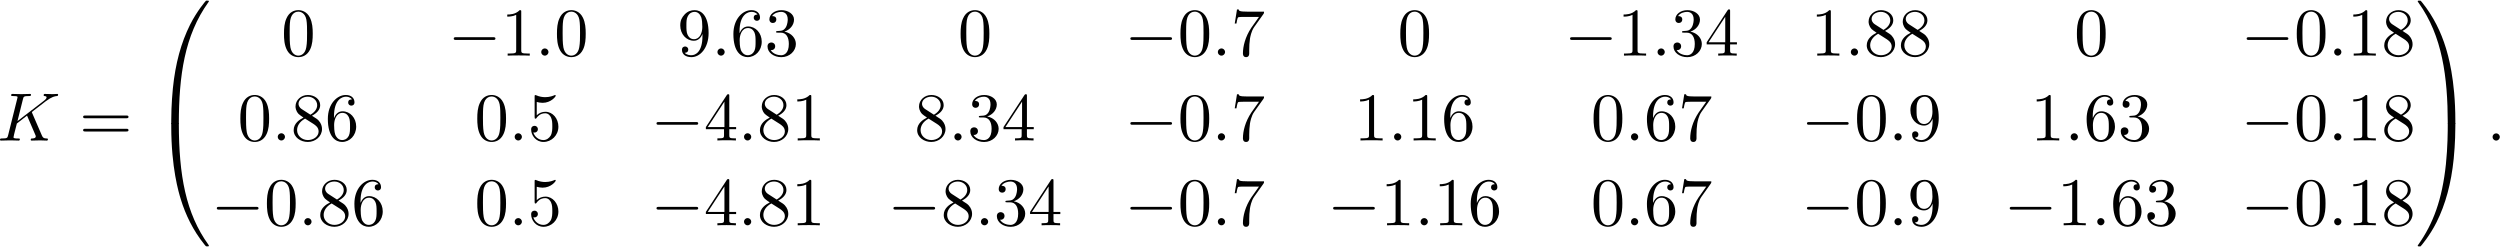
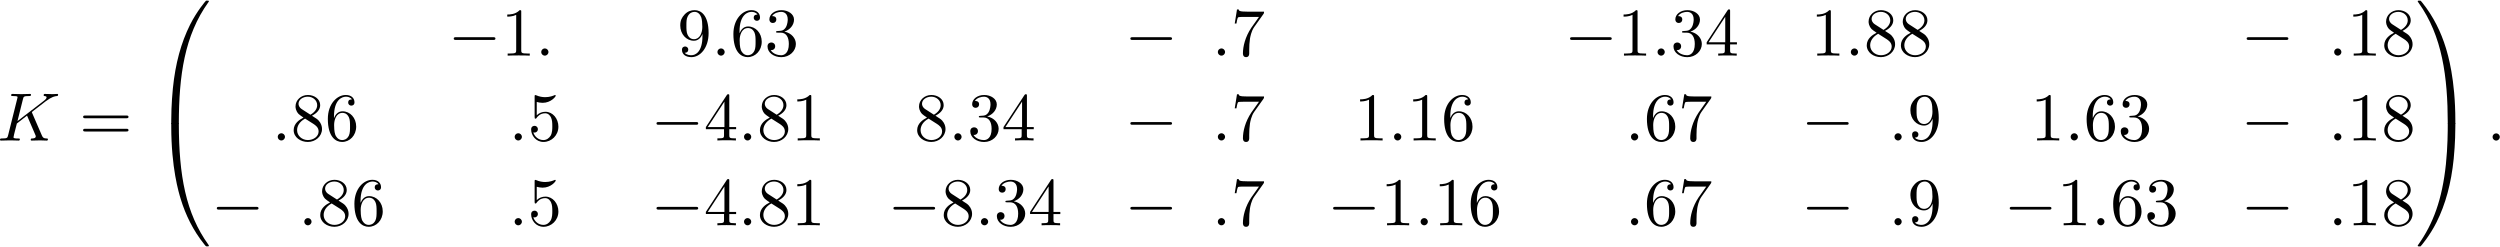
<svg xmlns="http://www.w3.org/2000/svg" xmlns:xlink="http://www.w3.org/1999/xlink" width="668" height="66" viewBox="1872.434 1483.813 399.303 39.452">
  <defs>
    <path id="g1-0" d="m7.189-2.509c.185 0 .382 0 .382-.218s-.196-.218-.382-.218h-5.902c-.185 0-.382 0-.382 .218s.196 .218 .382 .218h5.902z" />
    <path id="g0-48" d="m4.08 19.309c.24 0 .305 0 .305-.153c.022-7.647 .905-13.996 4.724-19.331c.076-.098 .076-.12 .076-.142c0-.109-.076-.109-.251-.109s-.196 0-.218 .022c-.044 .033-1.429 1.625-2.531 3.818c-1.44 2.88-2.345 6.185-2.749 10.156c-.033 .338-.262 2.607-.262 5.193v.425c.011 .12 .076 .12 .305 .12h.6z" />
    <path id="g0-49" d="m6.36 18.764c0-6.665-1.189-10.571-1.527-11.673c-.742-2.422-1.953-4.975-3.775-7.222c-.164-.196-.207-.251-.251-.273c-.022-.011-.033-.022-.207-.022c-.164 0-.251 0-.251 .109c0 .022 0 .044 .142 .24c3.796 5.302 4.647 11.847 4.658 19.233c0 .153 .065 .153 .305 .153h.6c.229 0 .295 0 .305-.12v-.425z" />
    <path id="g0-64" d="m3.48-.545c-.229 0-.295 0-.305 .12v.425c0 6.665 1.189 10.571 1.527 11.673c.742 2.422 1.953 4.975 3.775 7.222c.164 .196 .207 .251 .251 .273c.022 .011 .033 .022 .207 .022s.251 0 .251-.109c0-.022 0-.044-.065-.142c-3.633-5.04-4.724-11.105-4.735-19.331c0-.153-.065-.153-.305-.153h-.6z" />
    <path id="g0-65" d="m6.36-.425c-.011-.12-.076-.12-.305-.12h-.6c-.24 0-.305 0-.305 .153c0 1.124-.011 3.72-.295 6.436c-.589 5.64-2.04 9.545-4.429 12.895c-.076 .098-.076 .12-.076 .142c0 .109 .087 .109 .251 .109c.175 0 .196 0 .218-.022c.044-.033 1.429-1.625 2.531-3.818c1.44-2.88 2.345-6.185 2.749-10.156c.033-.338 .262-2.607 .262-5.193v-.425z" />
-     <path id="g3-48" d="m5.018-3.491c0-.873-.055-1.745-.436-2.553c-.502-1.047-1.396-1.222-1.855-1.222c-.655 0-1.451 .284-1.898 1.298c-.349 .753-.404 1.604-.404 2.476c0 .818 .044 1.8 .491 2.629c.469 .884 1.265 1.102 1.8 1.102c.589 0 1.418-.229 1.898-1.265c.349-.753 .404-1.604 .404-2.465zm-2.302 3.491c-.425 0-1.069-.273-1.265-1.32c-.12-.655-.12-1.658-.12-2.302c0-.698 0-1.418 .087-2.007c.207-1.298 1.025-1.396 1.298-1.396c.36 0 1.08 .196 1.287 1.276c.109 .611 .109 1.44 .109 2.127c0 .818 0 1.56-.12 2.258c-.164 1.036-.785 1.364-1.276 1.364z" />
    <path id="g3-49" d="m3.207-6.982c0-.262 0-.284-.251-.284c-.676 .698-1.636 .698-1.985 .698v.338c.218 0 .862 0 1.429-.284v5.651c0 .393-.033 .524-1.015 .524h-.349v.338c.382-.033 1.331-.033 1.767-.033s1.385 0 1.767 .033v-.338h-.349c-.982 0-1.015-.12-1.015-.524v-6.12z" />
    <path id="g3-51" d="m3.164-3.84c.895-.295 1.527-1.058 1.527-1.92c0-.895-.96-1.505-2.007-1.505c-1.102 0-1.931 .655-1.931 1.484c0 .36 .24 .567 .556 .567c.338 0 .556-.24 .556-.556c0-.545-.513-.545-.676-.545c.338-.535 1.058-.676 1.451-.676c.447 0 1.047 .24 1.047 1.222c0 .131-.022 .764-.305 1.244c-.327 .524-.698 .556-.971 .567c-.087 .011-.349 .033-.425 .033c-.087 .011-.164 .022-.164 .131c0 .12 .076 .12 .262 .12h.48c.895 0 1.298 .742 1.298 1.811c0 1.484-.753 1.8-1.233 1.8c-.469 0-1.287-.185-1.669-.829c.382 .055 .72-.185 .72-.6c0-.393-.295-.611-.611-.611c-.262 0-.611 .153-.611 .633c0 .993 1.015 1.713 2.204 1.713c1.331 0 2.324-.993 2.324-2.105c0-.895-.687-1.745-1.822-1.975z" />
    <path id="g3-52" d="m3.207-1.8v.949c0 .393-.022 .513-.829 .513h-.229v.338c.447-.033 1.015-.033 1.473-.033s1.036 0 1.484 .033v-.338h-.229c-.807 0-.829-.12-.829-.513v-.949h1.091v-.338h-1.091v-4.964c0-.218 0-.284-.175-.284c-.098 0-.131 0-.218 .131l-3.349 5.116v.338h2.902zm.065-.338h-2.662l2.662-4.069v4.069z" />
    <path id="g3-53" d="m4.898-2.193c0-1.298-.895-2.389-2.073-2.389c-.524 0-.993 .175-1.385 .556v-2.127c.218 .065 .578 .142 .927 .142c1.342 0 2.105-.993 2.105-1.135c0-.065-.033-.12-.109-.12c-.011 0-.033 0-.087 .033c-.218 .098-.753 .316-1.484 .316c-.436 0-.938-.076-1.451-.305c-.087-.033-.109-.033-.131-.033c-.109 0-.109 .087-.109 .262v3.229c0 .196 0 .284 .153 .284c.076 0 .098-.033 .142-.098c.12-.175 .524-.764 1.407-.764c.567 0 .84 .502 .927 .698c.175 .404 .196 .829 .196 1.375c0 .382 0 1.036-.262 1.495c-.262 .425-.665 .709-1.167 .709c-.796 0-1.418-.578-1.604-1.222c.033 .011 .065 .022 .185 .022c.36 0 .545-.273 .545-.535s-.185-.535-.545-.535c-.153 0-.535 .076-.535 .578c0 .938 .753 1.996 1.975 1.996c1.265 0 2.378-1.047 2.378-2.433z" />
    <path id="g3-54" d="m1.44-3.578v-.262c0-2.76 1.353-3.153 1.909-3.153c.262 0 .72 .065 .96 .436c-.164 0-.6 0-.6 .491c0 .338 .262 .502 .502 .502c.175 0 .502-.098 .502-.524c0-.655-.48-1.178-1.385-1.178c-1.396 0-2.869 1.407-2.869 3.818c0 2.913 1.265 3.687 2.28 3.687c1.211 0 2.247-1.025 2.247-2.465c0-1.385-.971-2.433-2.182-2.433c-.742 0-1.145 .556-1.364 1.08zm1.298 3.513c-.687 0-1.015-.655-1.08-.818c-.196-.513-.196-1.385-.196-1.582c0-.851 .349-1.942 1.331-1.942c.175 0 .676 0 1.015 .676c.196 .404 .196 .96 .196 1.495c0 .524 0 1.069-.185 1.462c-.327 .655-.829 .709-1.08 .709z" />
    <path id="g3-55" d="m5.193-6.644c.098-.131 .098-.153 .098-.382h-2.651c-1.331 0-1.353-.142-1.396-.349h-.273l-.36 2.247h.273c.033-.175 .131-.862 .273-.993c.076-.065 .927-.065 1.069-.065h2.258c-.12 .175-.982 1.364-1.222 1.724c-.982 1.473-1.342 2.989-1.342 4.102c0 .109 0 .6 .502 .6s.502-.491 .502-.6v-.556c0-.6 .033-1.2 .12-1.789c.044-.251 .196-1.189 .676-1.865l1.473-2.073z" />
    <path id="g3-56" d="m1.778-4.985c-.502-.327-.545-.698-.545-.884c0-.665 .709-1.124 1.484-1.124c.796 0 1.495 .567 1.495 1.353c0 .622-.425 1.145-1.08 1.527l-1.353-.873zm1.593 1.036c.785-.404 1.32-.971 1.32-1.691c0-1.004-.971-1.625-1.964-1.625c-1.091 0-1.975 .807-1.975 1.822c0 .196 .022 .687 .48 1.2c.12 .131 .524 .404 .796 .589c-.633 .316-1.571 .927-1.571 2.007c0 1.156 1.113 1.887 2.258 1.887c1.233 0 2.269-.905 2.269-2.073c0-.393-.12-.884-.535-1.342c-.207-.229-.382-.338-1.08-.775zm-1.091 .458l1.342 .851c.305 .207 .818 .535 .818 1.2c0 .807-.818 1.375-1.713 1.375c-.938 0-1.724-.676-1.724-1.582c0-.633 .349-1.331 1.276-1.844z" />
    <path id="g3-57" d="m4.004-3.469v.349c0 2.553-1.135 3.055-1.767 3.055c-.185 0-.775-.022-1.069-.393c.48 0 .567-.316 .567-.502c0-.338-.262-.502-.502-.502c-.175 0-.502 .098-.502 .524c0 .731 .589 1.178 1.516 1.178c1.407 0 2.738-1.484 2.738-3.829c0-2.935-1.255-3.676-2.225-3.676c-.6 0-1.135 .196-1.604 .687c-.447 .491-.698 .949-.698 1.767c0 1.364 .96 2.433 2.182 2.433c.665 0 1.113-.458 1.364-1.091zm-1.353 .84c-.175 0-.676 0-1.015-.687c-.196-.404-.196-.949-.196-1.484c0-.589 0-1.102 .229-1.505c.295-.545 .709-.687 1.091-.687c.502 0 .862 .371 1.047 .862c.131 .349 .175 1.036 .175 1.538c0 .905-.371 1.964-1.331 1.964z" />
    <path id="g3-61" d="m7.495-3.567c.164 0 .371 0 .371-.218s-.207-.218-.36-.218h-6.535c-.153 0-.36 0-.36 .218s.207 .218 .371 .218h6.513zm.011 2.116c.153 0 .36 0 .36-.218s-.207-.218-.371-.218h-6.513c-.164 0-.371 0-.371 .218s.207 .218 .36 .218h6.535z" />
    <path id="g2-58" d="m2.095-.578c0-.316-.262-.578-.578-.578s-.578 .262-.578 .578s.262 .578 .578 .578s.578-.262 .578-.578z" />
    <path id="g2-75" d="m5.553-4.407c-.011-.033-.055-.12-.055-.153c0-.011 .196-.164 .316-.251l1.909-1.473c1.025-.753 1.451-.796 1.778-.829c.087-.011 .196-.022 .196-.218c0-.044-.033-.12-.12-.12c-.24 0-.513 .033-.775 .033c-.393 0-.818-.033-1.211-.033c-.076 0-.207 0-.207 .218c0 .076 .055 .109 .131 .12c.24 .022 .338 .076 .338 .229c0 .196-.327 .447-.393 .502l-4.255 3.273l.873-3.502c.098-.393 .12-.502 .916-.502c.273 0 .371 0 .371-.218c0-.098-.087-.12-.153-.12c-.305 0-1.091 .033-1.396 .033c-.316 0-1.091-.033-1.407-.033c-.076 0-.218 0-.218 .207c0 .131 .098 .131 .316 .131c.142 0 .338 .011 .469 .022c.175 .022 .24 .055 .24 .175c0 .044-.011 .076-.044 .207l-1.462 5.858c-.109 .425-.131 .513-.993 .513c-.185 0-.305 0-.305 .207c0 .131 .131 .131 .164 .131c.305 0 1.08-.033 1.385-.033c.229 0 .469 .011 .698 .011c.24 0 .48 .022 .709 .022c.076 0 .218 0 .218-.218c0-.12-.098-.12-.305-.12c-.404 0-.709 0-.709-.196c0-.076 .065-.316 .098-.48c.153-.567 .295-1.145 .436-1.713l1.625-1.265l1.265 2.935c.131 .295 .131 .316 .131 .382c0 .327-.469 .338-.567 .338c-.12 0-.24 0-.24 .218c0 .12 .131 .12 .153 .12c.436 0 .895-.033 1.331-.033c.24 0 .829 .033 1.069 .033c.055 0 .196 0 .196-.218c0-.12-.12-.12-.218-.12c-.447-.011-.589-.109-.753-.491l-1.549-3.578z" />
  </defs>
  <g id="page1">
    <use x="1872.02" y="1506.267" xlink:href="#g2-75" />
    <use x="1885.095" y="1506.267" xlink:href="#g3-61" />
    <use x="1896.611" y="1484.339" xlink:href="#g0-48" />
    <use x="1896.611" y="1503.976" xlink:href="#g0-64" />
    <use x="1917.368" y="1492.7" xlink:href="#g3-48" />
    <use x="1943.998" y="1492.7" xlink:href="#g1-0" />
    <use x="1952.482" y="1492.7" xlink:href="#g3-49" />
    <use x="1957.937" y="1492.7" xlink:href="#g2-58" />
    <use x="1960.967" y="1492.7" xlink:href="#g3-48" />
    <use x="1980.627" y="1492.7" xlink:href="#g3-57" />
    <use x="1986.081" y="1492.7" xlink:href="#g2-58" />
    <use x="1989.112" y="1492.7" xlink:href="#g3-54" />
    <use x="1994.566" y="1492.7" xlink:href="#g3-51" />
    <use x="2025.438" y="1492.7" xlink:href="#g3-48" />
    <use x="2052.067" y="1492.7" xlink:href="#g1-0" />
    <use x="2060.552" y="1492.7" xlink:href="#g3-48" />
    <use x="2066.007" y="1492.7" xlink:href="#g2-58" />
    <use x="2069.037" y="1492.7" xlink:href="#g3-55" />
    <use x="2095.667" y="1492.7" xlink:href="#g3-48" />
    <use x="2122.296" y="1492.7" xlink:href="#g1-0" />
    <use x="2130.781" y="1492.7" xlink:href="#g3-49" />
    <use x="2136.235" y="1492.7" xlink:href="#g2-58" />
    <use x="2139.266" y="1492.7" xlink:href="#g3-51" />
    <use x="2144.72" y="1492.7" xlink:href="#g3-52" />
    <use x="2161.652" y="1492.7" xlink:href="#g3-49" />
    <use x="2167.107" y="1492.7" xlink:href="#g2-58" />
    <use x="2170.137" y="1492.7" xlink:href="#g3-56" />
    <use x="2175.592" y="1492.7" xlink:href="#g3-56" />
    <use x="2203.736" y="1492.7" xlink:href="#g3-48" />
    <use x="2230.366" y="1492.7" xlink:href="#g1-0" />
    <use x="2238.851" y="1492.7" xlink:href="#g3-48" />
    <use x="2244.305" y="1492.7" xlink:href="#g2-58" />
    <use x="2247.335" y="1492.7" xlink:href="#g3-49" />
    <use x="2252.79" y="1492.7" xlink:href="#g3-56" />
    <use x="1910.399" y="1506.249" xlink:href="#g3-48" />
    <use x="1915.853" y="1506.249" xlink:href="#g2-58" />
    <use x="1918.883" y="1506.249" xlink:href="#g3-56" />
    <use x="1924.338" y="1506.249" xlink:href="#g3-54" />
    <use x="1948.24" y="1506.249" xlink:href="#g3-48" />
    <use x="1953.695" y="1506.249" xlink:href="#g2-58" />
    <use x="1956.725" y="1506.249" xlink:href="#g3-53" />
    <use x="1976.384" y="1506.249" xlink:href="#g1-0" />
    <use x="1984.869" y="1506.249" xlink:href="#g3-52" />
    <use x="1990.324" y="1506.249" xlink:href="#g2-58" />
    <use x="1993.354" y="1506.249" xlink:href="#g3-56" />
    <use x="1998.809" y="1506.249" xlink:href="#g3-49" />
    <use x="2018.468" y="1506.249" xlink:href="#g3-56" />
    <use x="2023.923" y="1506.249" xlink:href="#g2-58" />
    <use x="2026.953" y="1506.249" xlink:href="#g3-51" />
    <use x="2032.408" y="1506.249" xlink:href="#g3-52" />
    <use x="2052.067" y="1506.249" xlink:href="#g1-0" />
    <use x="2060.552" y="1506.249" xlink:href="#g3-48" />
    <use x="2066.007" y="1506.249" xlink:href="#g2-58" />
    <use x="2069.037" y="1506.249" xlink:href="#g3-55" />
    <use x="2088.697" y="1506.249" xlink:href="#g3-49" />
    <use x="2094.151" y="1506.249" xlink:href="#g2-58" />
    <use x="2097.182" y="1506.249" xlink:href="#g3-49" />
    <use x="2102.636" y="1506.249" xlink:href="#g3-54" />
    <use x="2126.538" y="1506.249" xlink:href="#g3-48" />
    <use x="2131.993" y="1506.249" xlink:href="#g2-58" />
    <use x="2135.023" y="1506.249" xlink:href="#g3-54" />
    <use x="2140.478" y="1506.249" xlink:href="#g3-55" />
    <use x="2160.137" y="1506.249" xlink:href="#g1-0" />
    <use x="2168.622" y="1506.249" xlink:href="#g3-48" />
    <use x="2174.077" y="1506.249" xlink:href="#g2-58" />
    <use x="2177.107" y="1506.249" xlink:href="#g3-57" />
    <use x="2196.767" y="1506.249" xlink:href="#g3-49" />
    <use x="2202.221" y="1506.249" xlink:href="#g2-58" />
    <use x="2205.252" y="1506.249" xlink:href="#g3-54" />
    <use x="2210.706" y="1506.249" xlink:href="#g3-51" />
    <use x="2230.366" y="1506.249" xlink:href="#g1-0" />
    <use x="2238.851" y="1506.249" xlink:href="#g3-48" />
    <use x="2244.305" y="1506.249" xlink:href="#g2-58" />
    <use x="2247.335" y="1506.249" xlink:href="#g3-49" />
    <use x="2252.79" y="1506.249" xlink:href="#g3-56" />
    <use x="1906.156" y="1519.799" xlink:href="#g1-0" />
    <use x="1914.641" y="1519.799" xlink:href="#g3-48" />
    <use x="1920.096" y="1519.799" xlink:href="#g2-58" />
    <use x="1923.126" y="1519.799" xlink:href="#g3-56" />
    <use x="1928.58" y="1519.799" xlink:href="#g3-54" />
    <use x="1948.24" y="1519.799" xlink:href="#g3-48" />
    <use x="1953.695" y="1519.799" xlink:href="#g2-58" />
    <use x="1956.725" y="1519.799" xlink:href="#g3-53" />
    <use x="1976.384" y="1519.799" xlink:href="#g1-0" />
    <use x="1984.869" y="1519.799" xlink:href="#g3-52" />
    <use x="1990.324" y="1519.799" xlink:href="#g2-58" />
    <use x="1993.354" y="1519.799" xlink:href="#g3-56" />
    <use x="1998.809" y="1519.799" xlink:href="#g3-49" />
    <use x="2014.226" y="1519.799" xlink:href="#g1-0" />
    <use x="2022.711" y="1519.799" xlink:href="#g3-56" />
    <use x="2028.165" y="1519.799" xlink:href="#g2-58" />
    <use x="2031.196" y="1519.799" xlink:href="#g3-51" />
    <use x="2036.65" y="1519.799" xlink:href="#g3-52" />
    <use x="2052.067" y="1519.799" xlink:href="#g1-0" />
    <use x="2060.552" y="1519.799" xlink:href="#g3-48" />
    <use x="2066.007" y="1519.799" xlink:href="#g2-58" />
    <use x="2069.037" y="1519.799" xlink:href="#g3-55" />
    <use x="2084.454" y="1519.799" xlink:href="#g1-0" />
    <use x="2092.939" y="1519.799" xlink:href="#g3-49" />
    <use x="2098.394" y="1519.799" xlink:href="#g2-58" />
    <use x="2101.424" y="1519.799" xlink:href="#g3-49" />
    <use x="2106.879" y="1519.799" xlink:href="#g3-54" />
    <use x="2126.538" y="1519.799" xlink:href="#g3-48" />
    <use x="2131.993" y="1519.799" xlink:href="#g2-58" />
    <use x="2135.023" y="1519.799" xlink:href="#g3-54" />
    <use x="2140.478" y="1519.799" xlink:href="#g3-55" />
    <use x="2160.137" y="1519.799" xlink:href="#g1-0" />
    <use x="2168.622" y="1519.799" xlink:href="#g3-48" />
    <use x="2174.077" y="1519.799" xlink:href="#g2-58" />
    <use x="2177.107" y="1519.799" xlink:href="#g3-57" />
    <use x="2192.524" y="1519.799" xlink:href="#g1-0" />
    <use x="2201.009" y="1519.799" xlink:href="#g3-49" />
    <use x="2206.464" y="1519.799" xlink:href="#g2-58" />
    <use x="2209.494" y="1519.799" xlink:href="#g3-54" />
    <use x="2214.949" y="1519.799" xlink:href="#g3-51" />
    <use x="2230.366" y="1519.799" xlink:href="#g1-0" />
    <use x="2238.851" y="1519.799" xlink:href="#g3-48" />
    <use x="2244.305" y="1519.799" xlink:href="#g2-58" />
    <use x="2247.335" y="1519.799" xlink:href="#g3-49" />
    <use x="2252.79" y="1519.799" xlink:href="#g3-56" />
    <use x="2258.245" y="1484.339" xlink:href="#g0-49" />
    <use x="2258.245" y="1503.976" xlink:href="#g0-65" />
    <use x="2269.608" y="1506.267" xlink:href="#g2-58" />
  </g>
  <script type="text/ecmascript">if(window.parent.postMessage)window.parent.postMessage("21.328|501|49.5|"+window.location,"*");</script>
</svg>